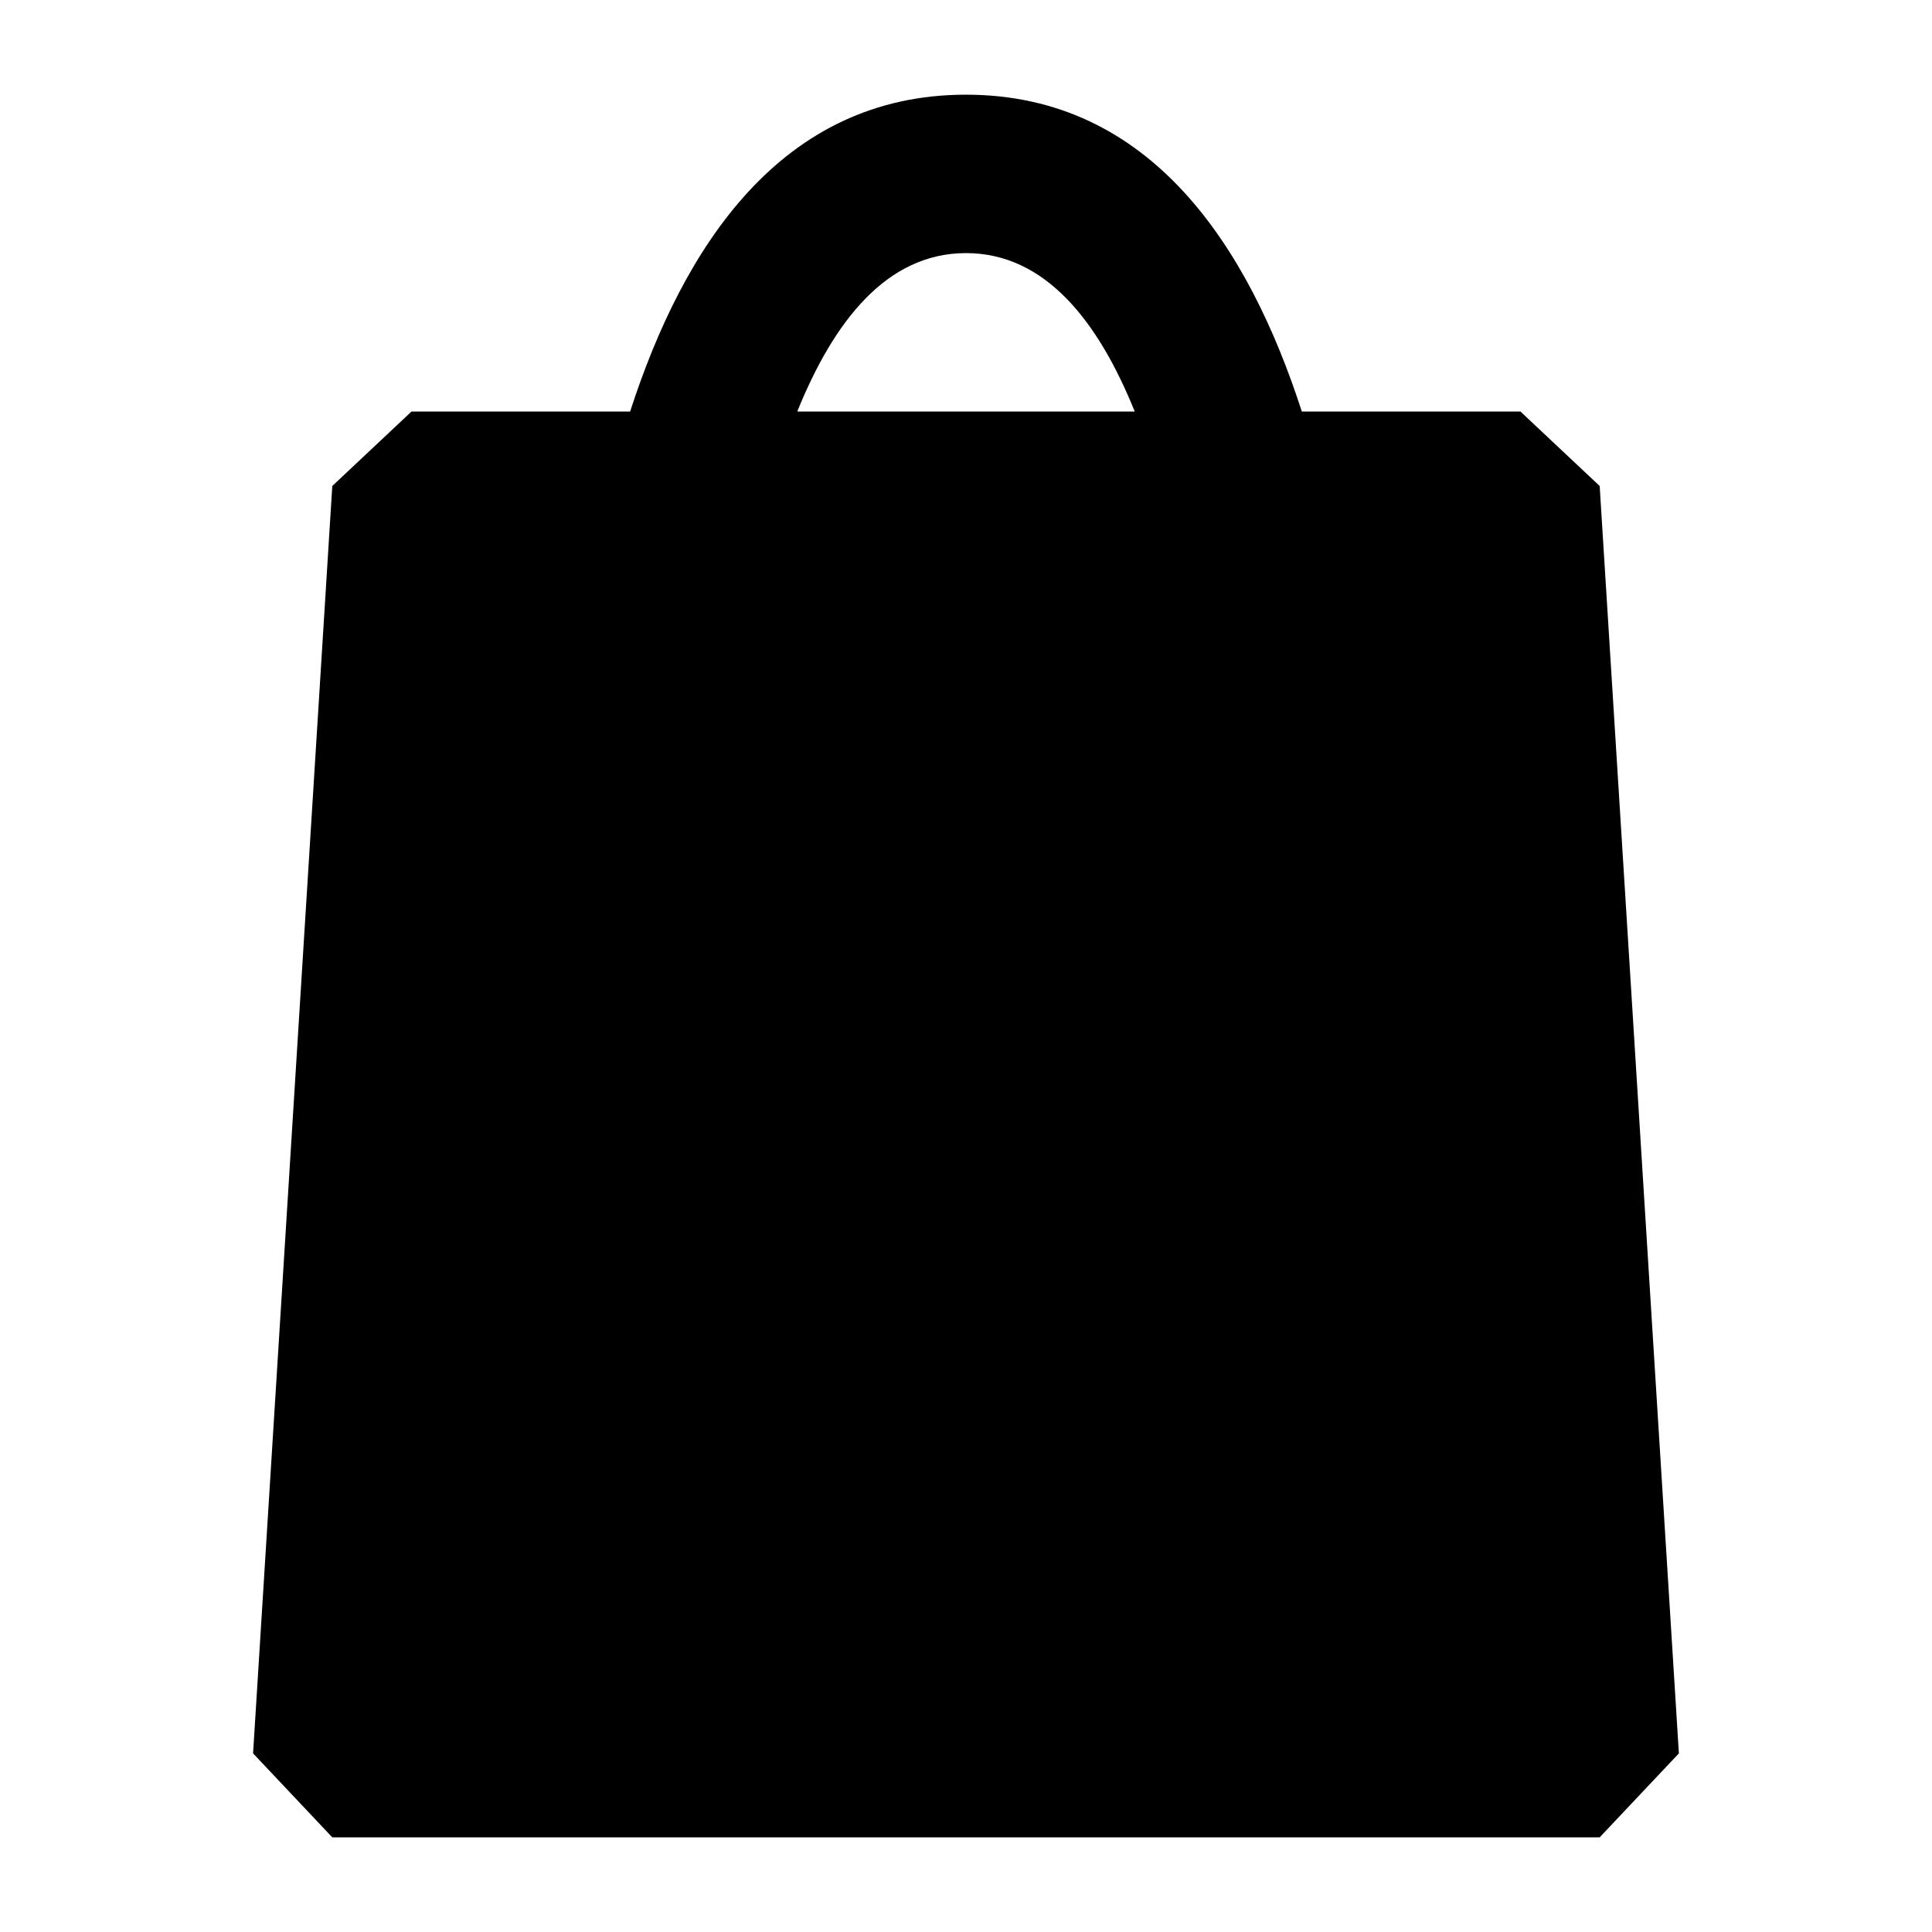
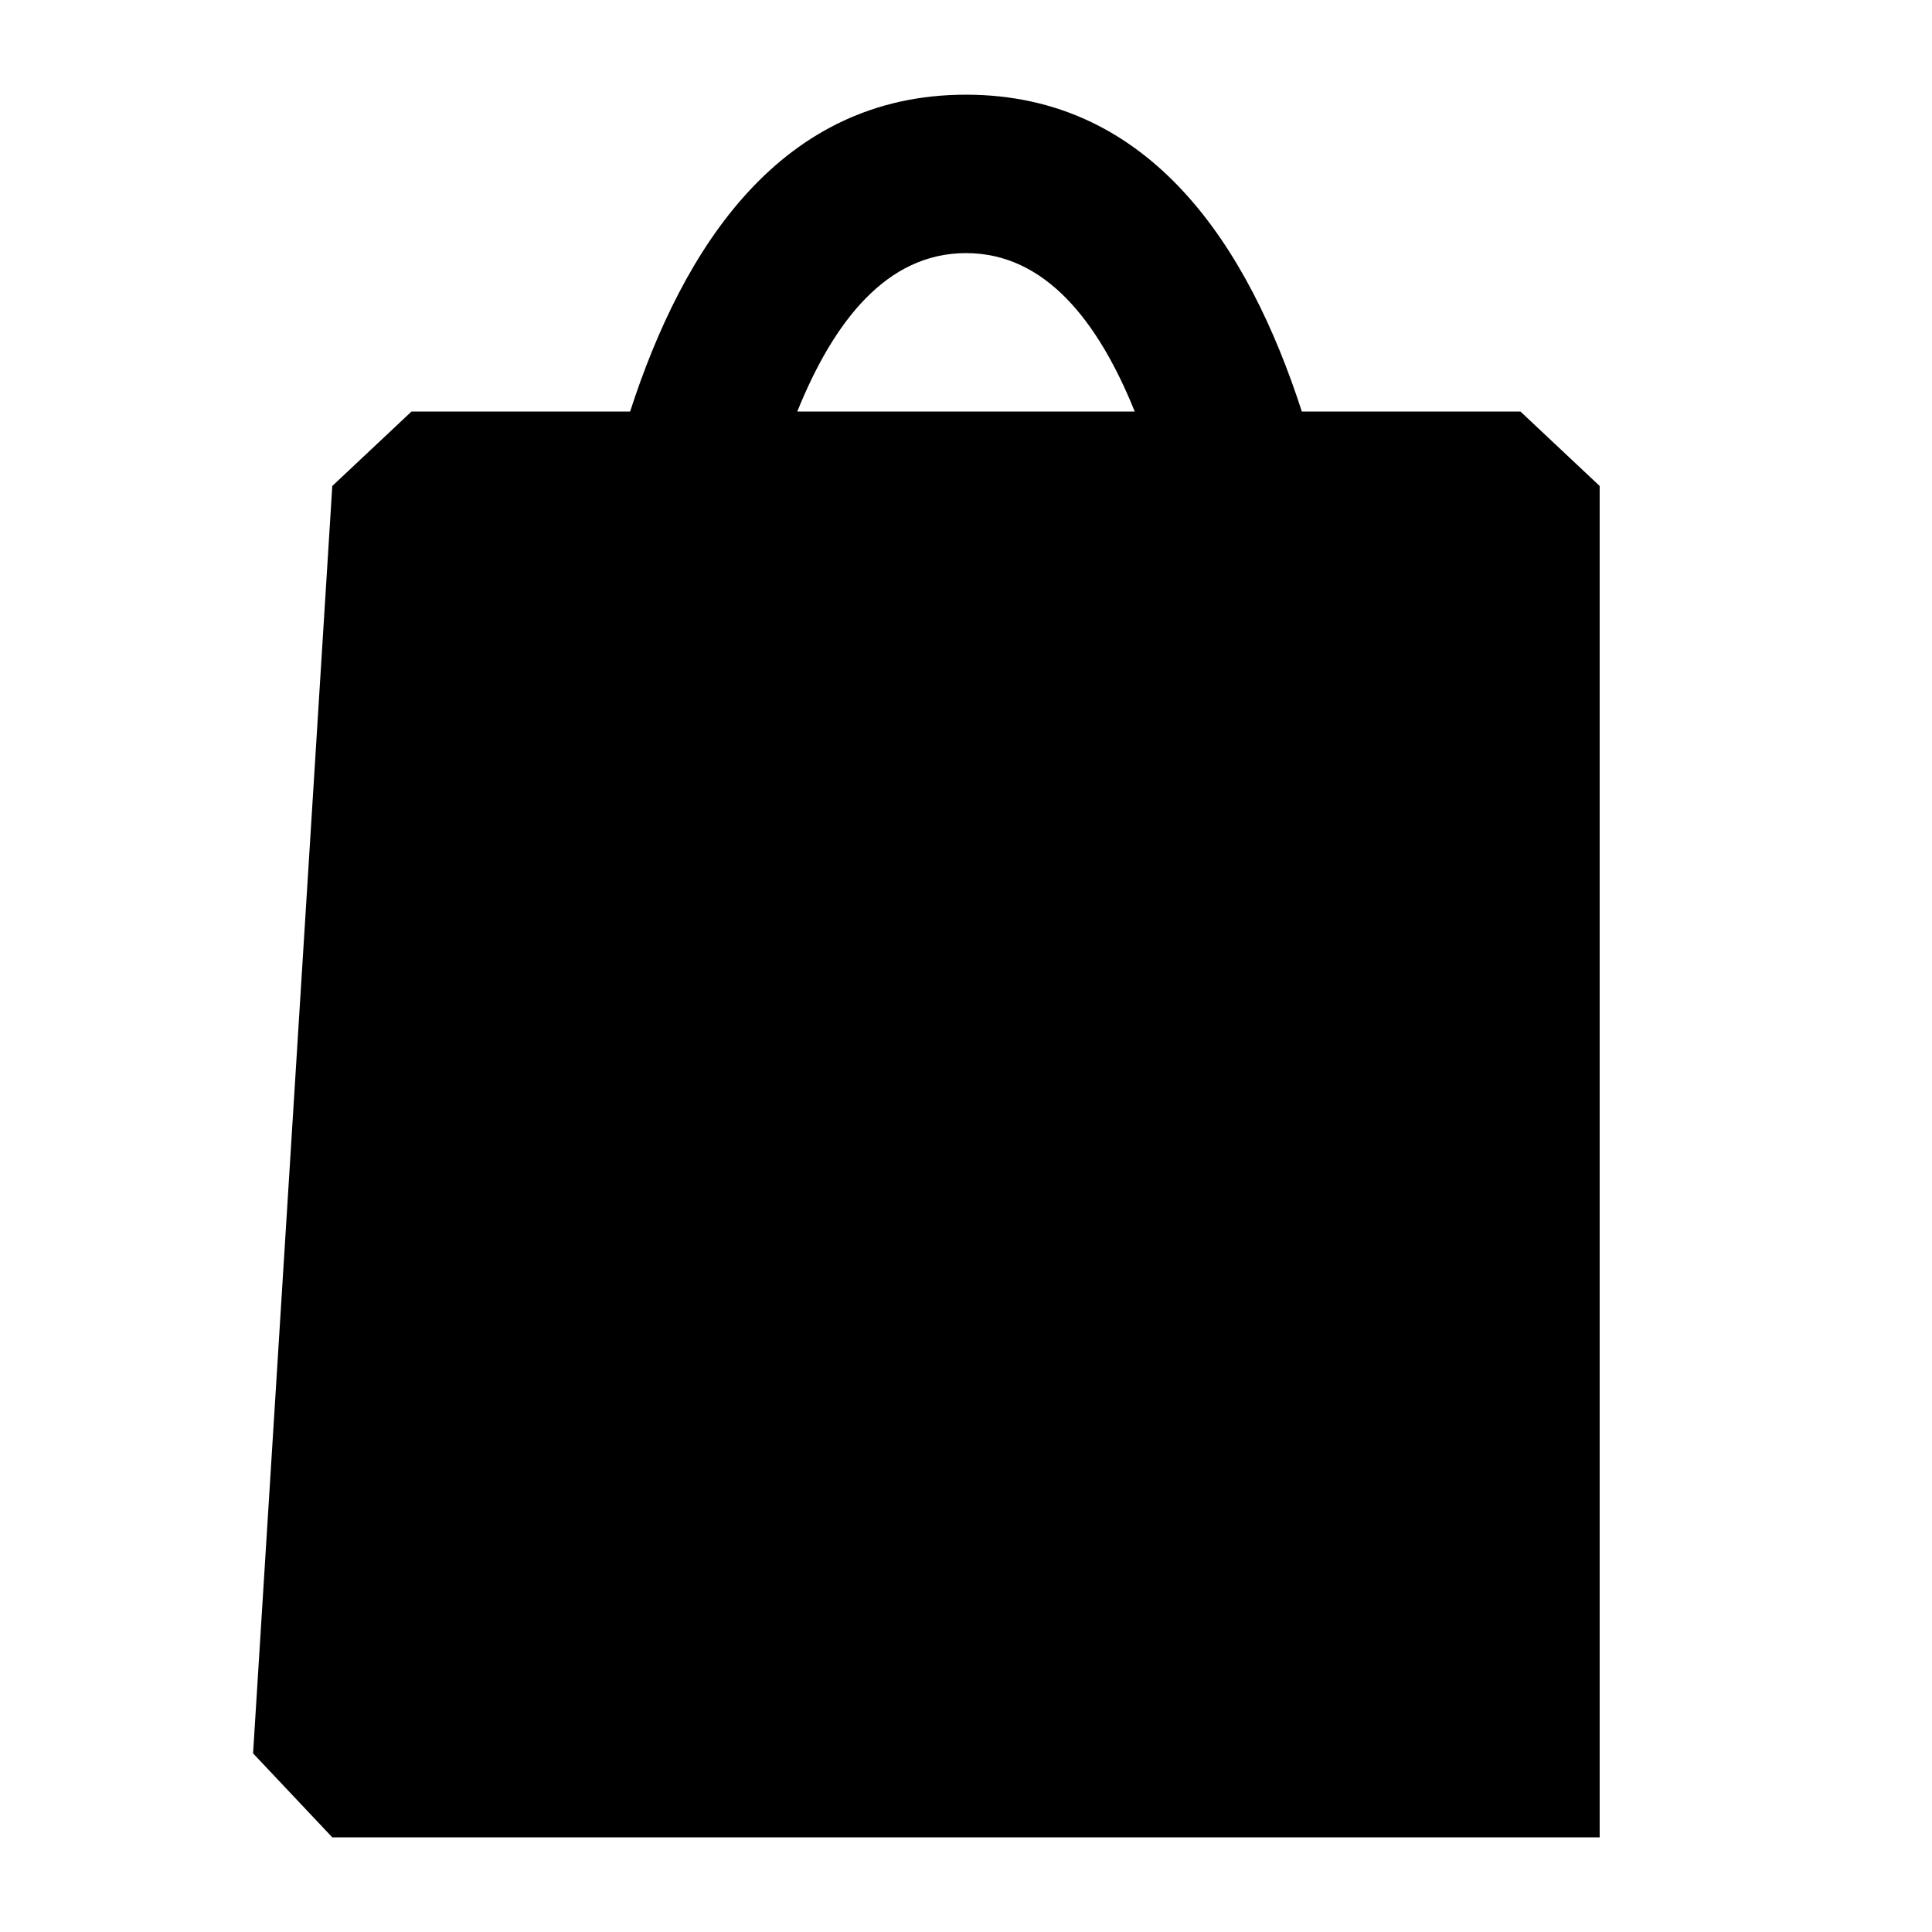
<svg xmlns="http://www.w3.org/2000/svg" fill="#000000" width="800px" height="800px" version="1.1" viewBox="144 144 512 512">
-   <path d="m567.93 272.79-20.992-19.73h-57.938c-14.066-43.453-39.887-83.969-89.008-83.969-49.117 0-74.938 40.516-89.004 83.969h-57.938l-20.992 19.73-20.992 335.87 20.992 22.254h335.87l20.992-22.25zm-167.93-61.715c20.992 0 35.059 18.055 44.715 41.984h-89.43c9.656-23.93 23.723-41.984 44.715-41.984z" />
+   <path d="m567.93 272.79-20.992-19.73h-57.938c-14.066-43.453-39.887-83.969-89.008-83.969-49.117 0-74.938 40.516-89.004 83.969h-57.938l-20.992 19.73-20.992 335.87 20.992 22.254h335.87zm-167.93-61.715c20.992 0 35.059 18.055 44.715 41.984h-89.43c9.656-23.93 23.723-41.984 44.715-41.984z" />
</svg>